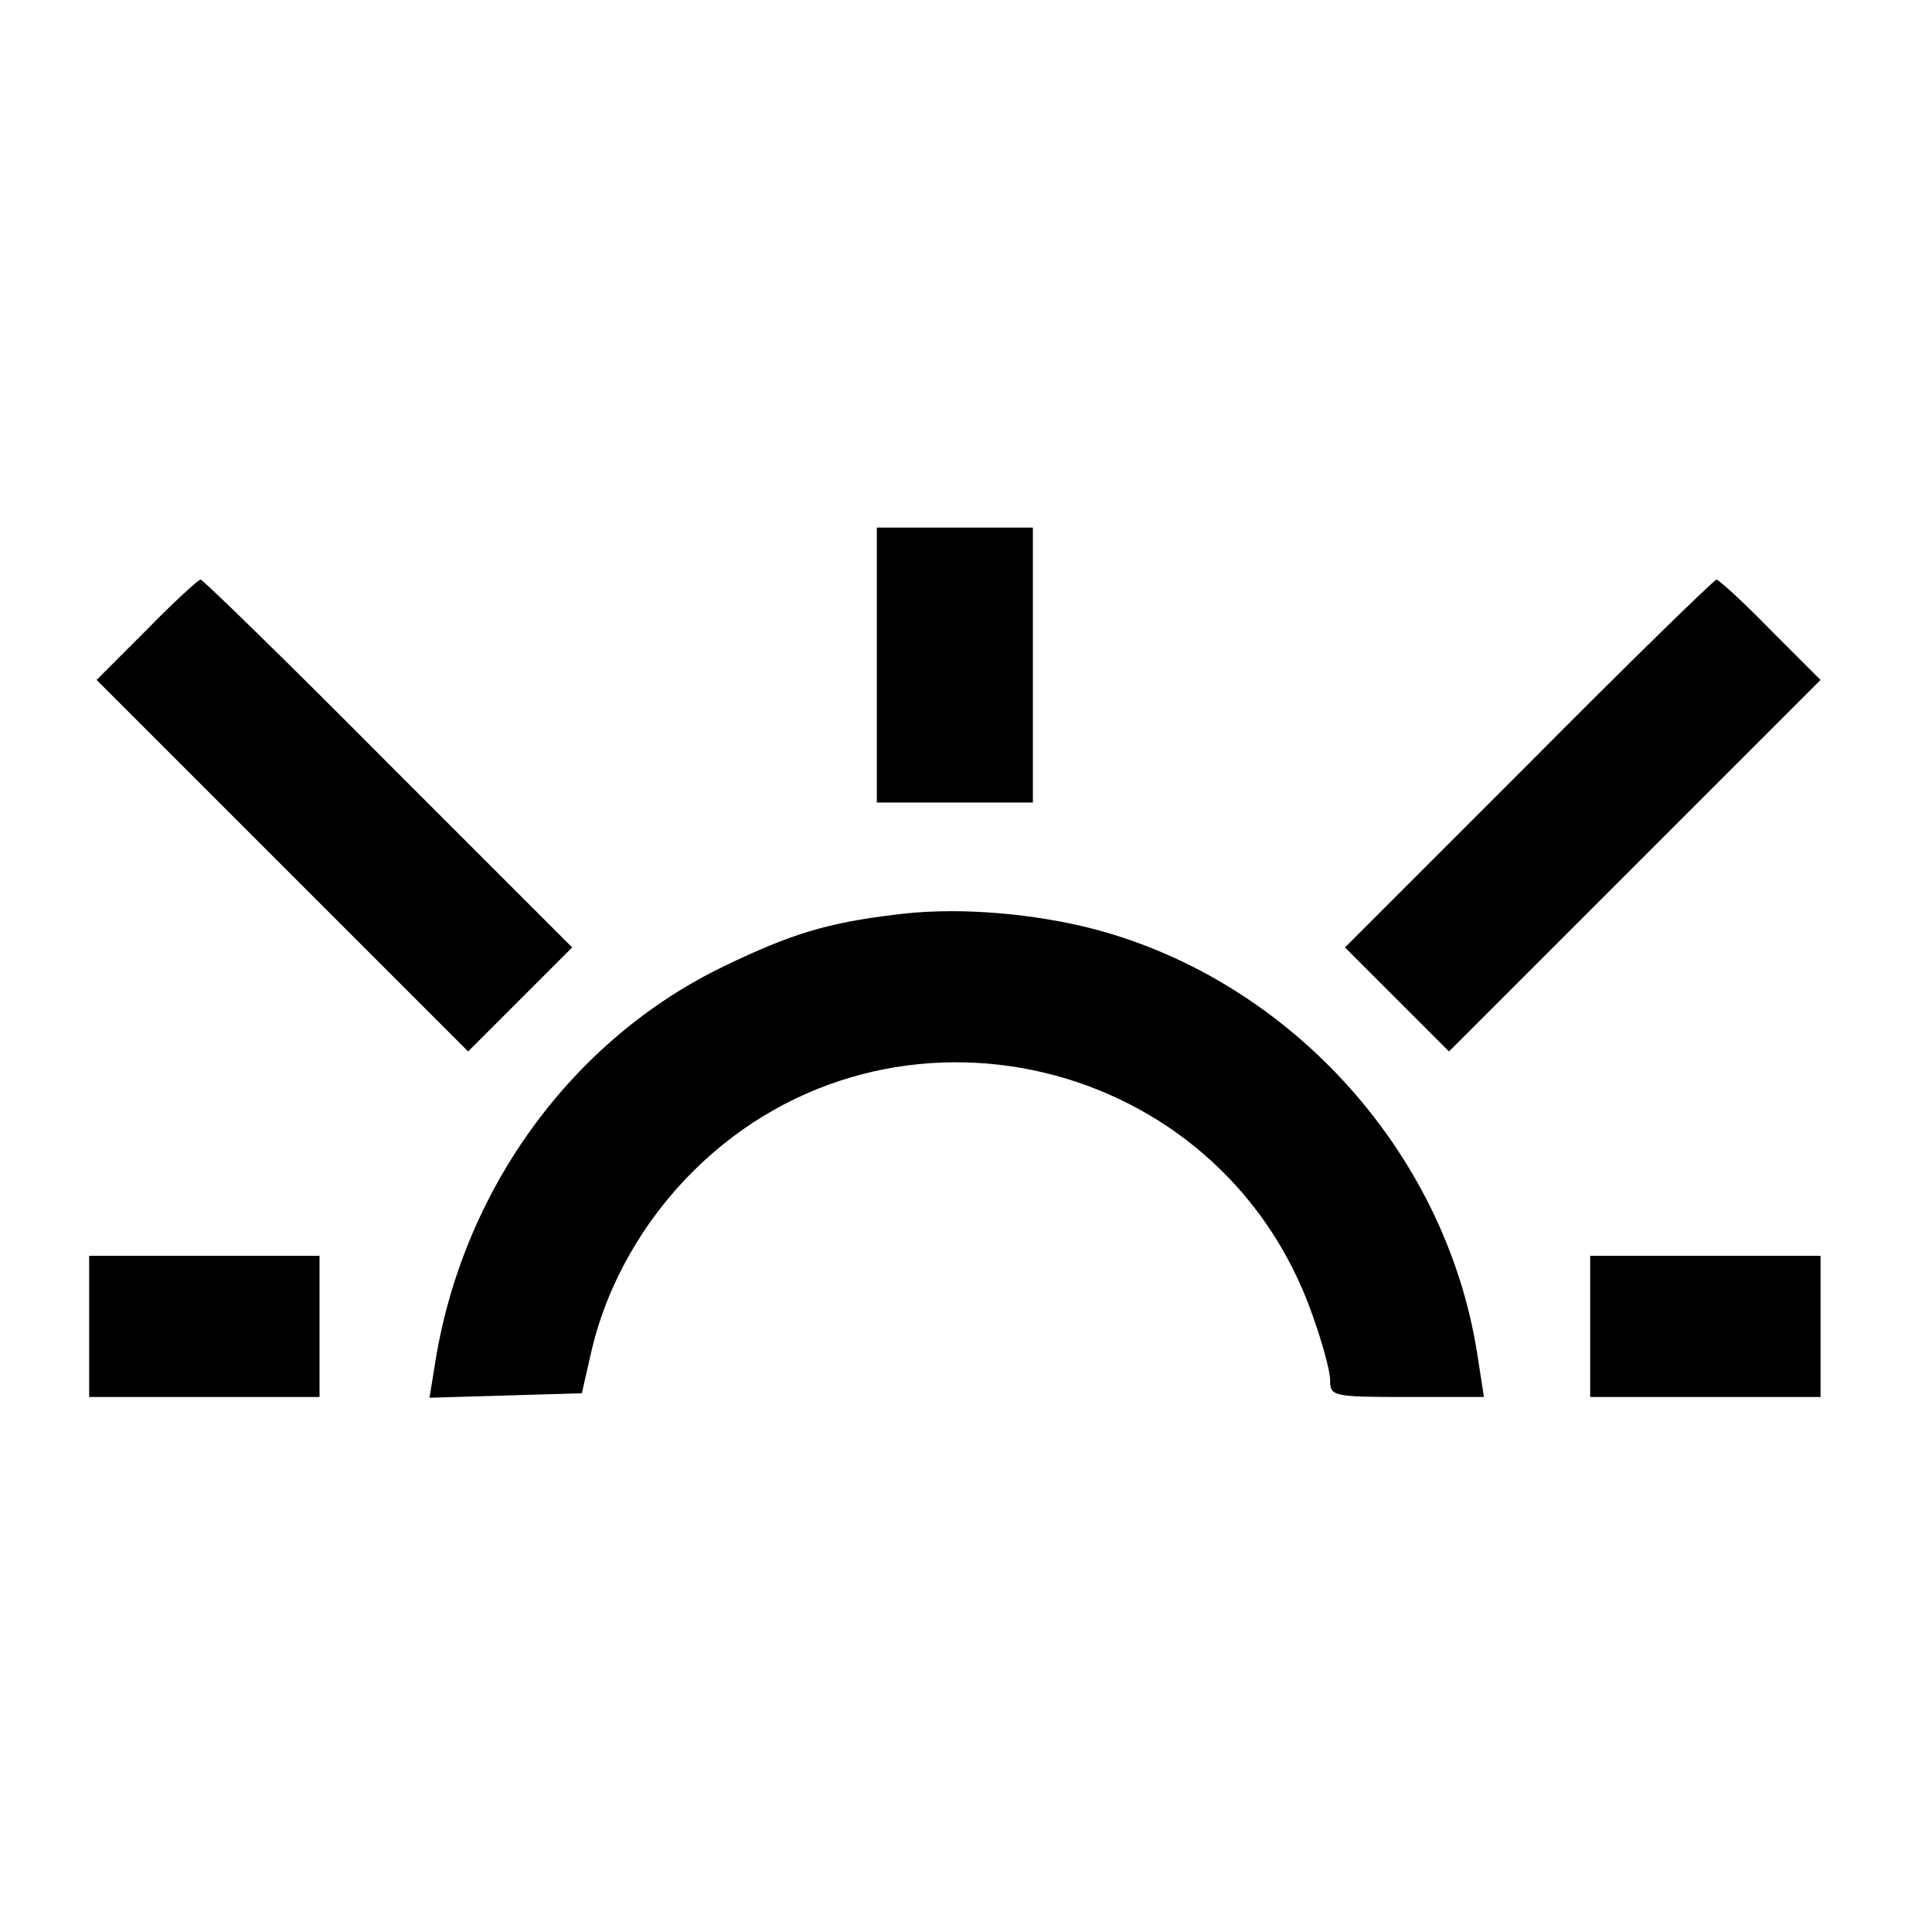
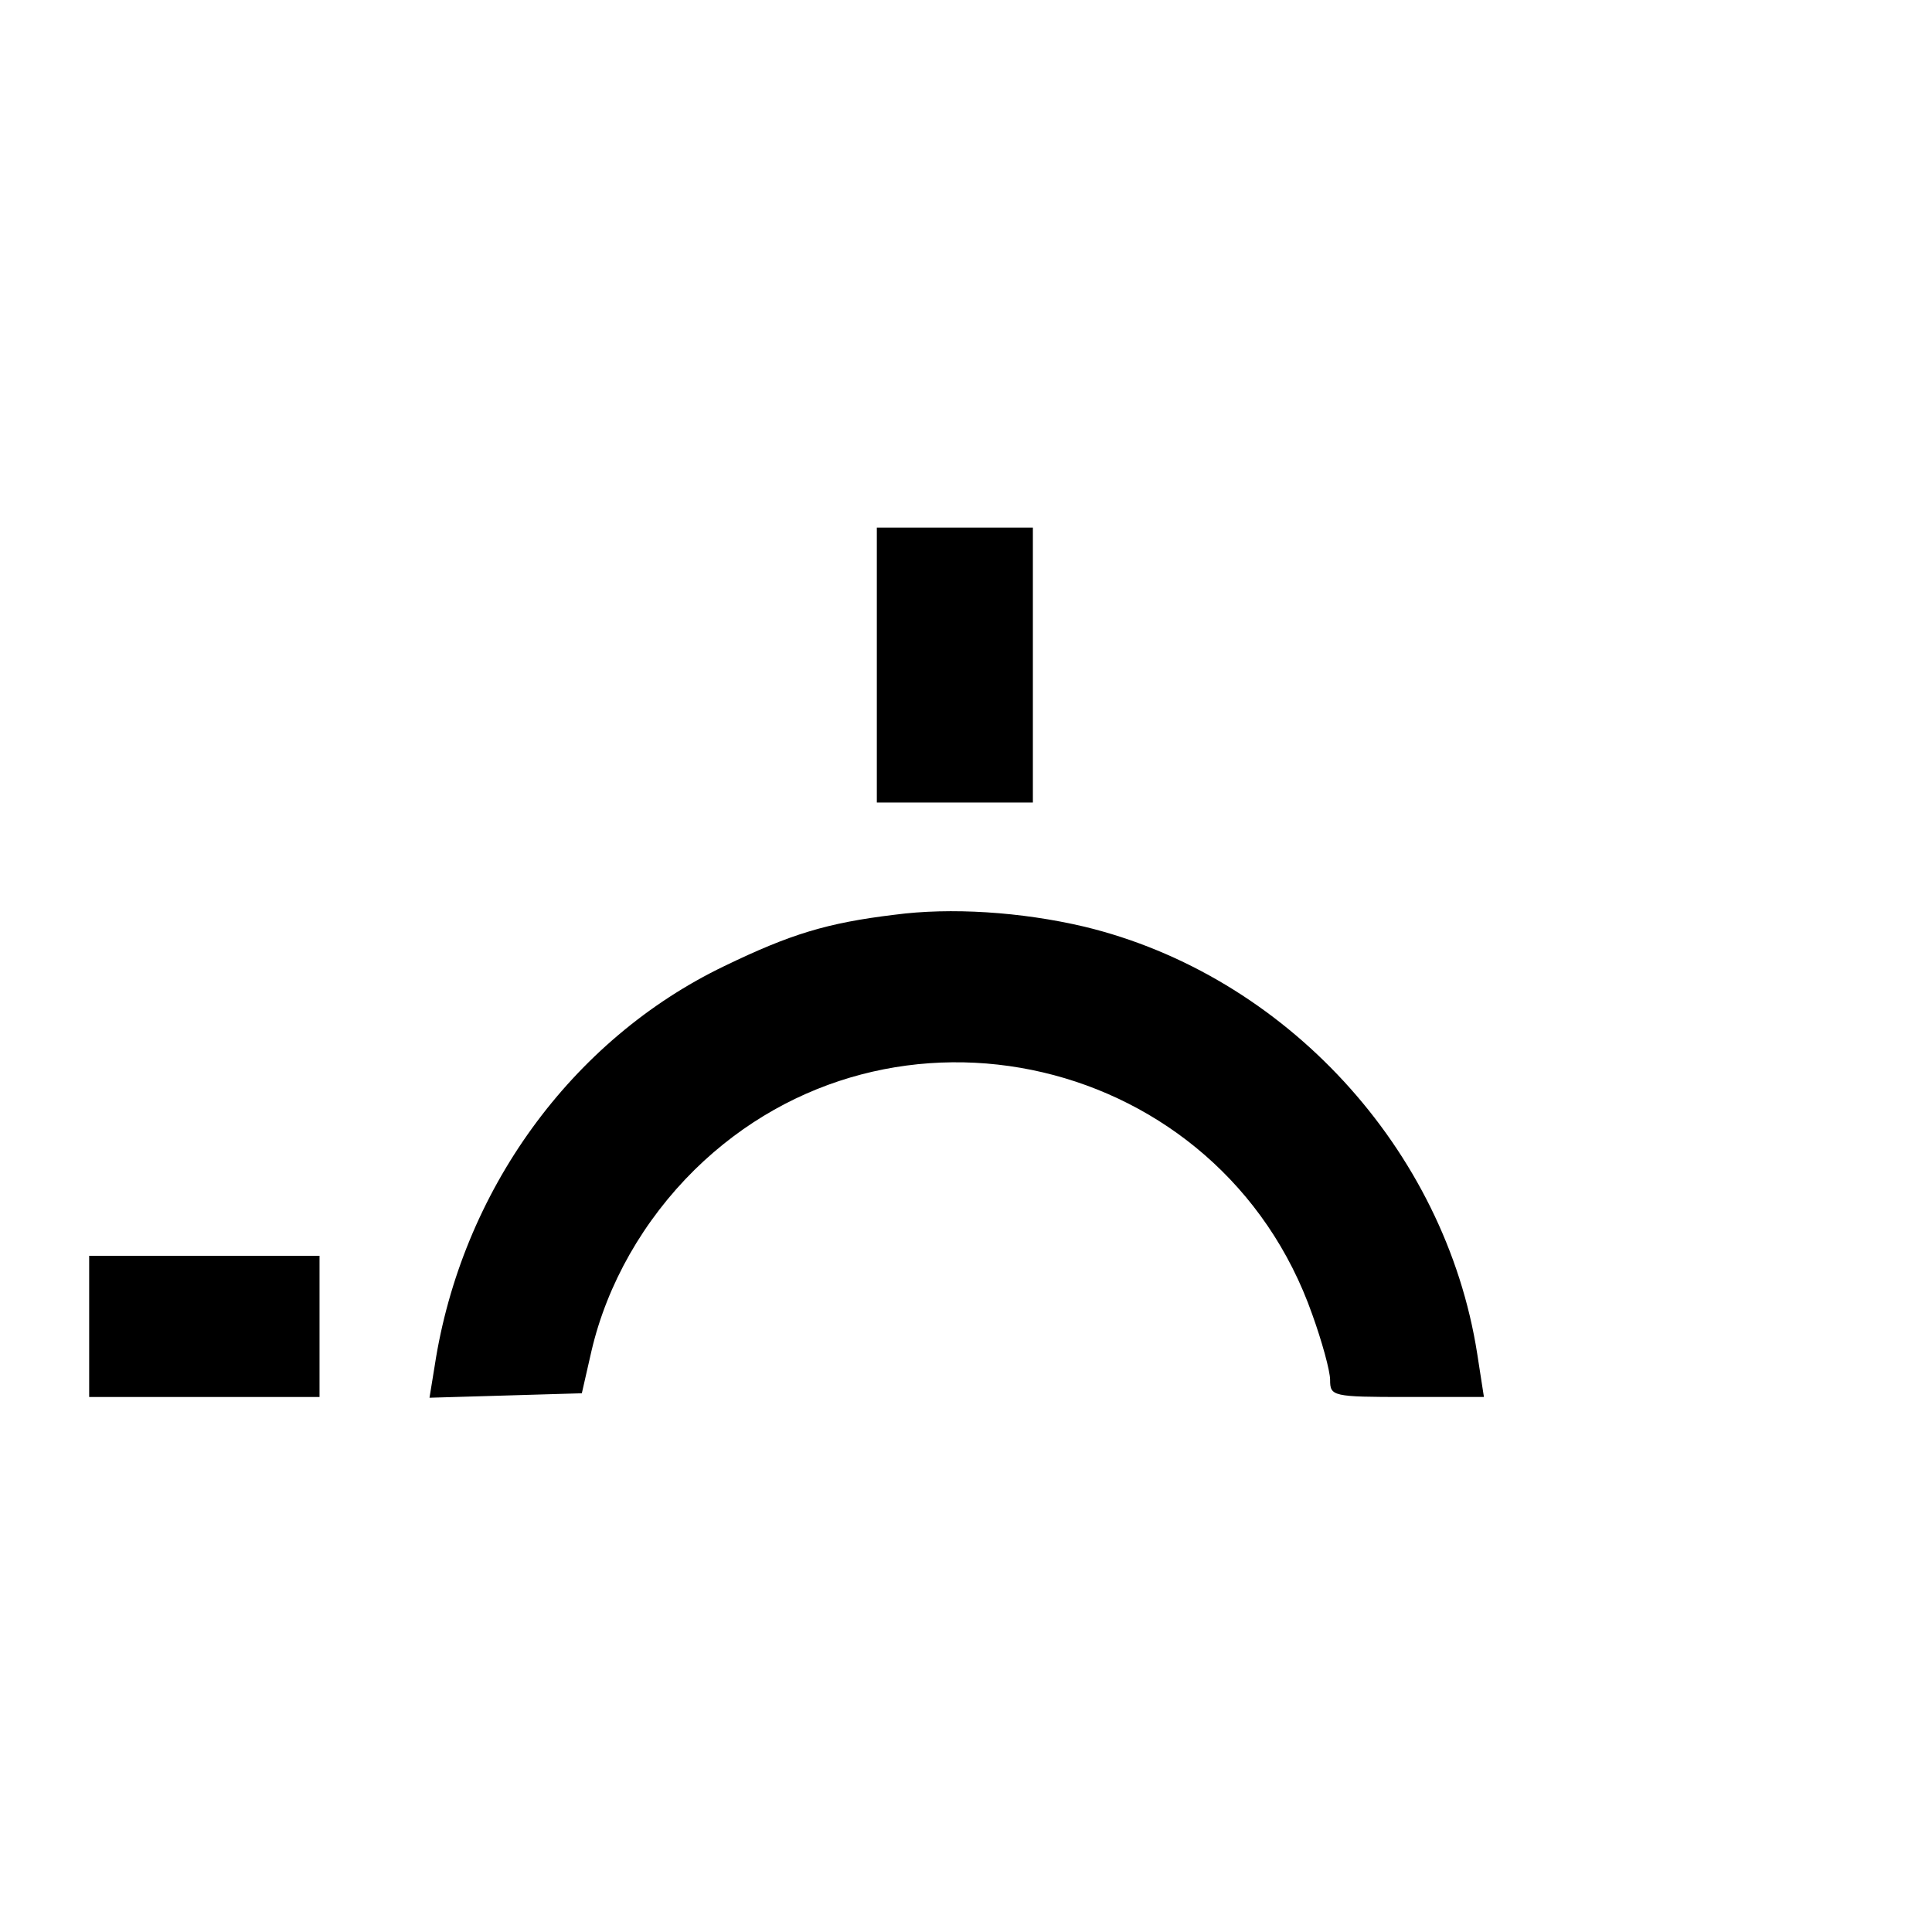
<svg xmlns="http://www.w3.org/2000/svg" version="1.0" width="260pt" height="260pt" viewBox="0 0 260 260" preserveAspectRatio="xMidYMid meet">
  <g transform="translate(0,260) scale(0.1,-0.1)" fill="#000000" stroke="none">
    <path d="M1180 1705 l0 -185 105 0 105 0 0 185 0 185 -105 0 -105 0 0 -185z" />
-     <path d="M197 1752 l-67 -67 250 -250 250 -250 70 70 70 70 -247 247 c-136 137 -250 248 -253 248 -3 0 -36 -30 -73 -68z" />
-     <path d="M2057 1572 l-247 -247 70 -70 70 -70 250 250 250 250 -67 67 c-37 38 -70 68 -73 68 -3 0 -117 -111 -253 -248z" />
    <path d="M1204 1369 c-91 -11 -140 -26 -229 -69 -206 -99 -354 -303 -390 -538 l-7 -43 103 3 102 3 13 57 c21 90 70 176 139 244 264 259 708 155 831 -195 13 -36 24 -76 24 -88 0 -22 3 -23 103 -23 l104 0 -9 58 c-43 276 -259 510 -529 575 -85 20 -180 26 -255 16z" />
    <path d="M120 815 l0 -95 155 0 155 0 0 95 0 95 -155 0 -155 0 0 -95z" />
-     <path d="M2140 815 l0 -95 155 0 155 0 0 95 0 95 -155 0 -155 0 0 -95z" />
  </g>
</svg>